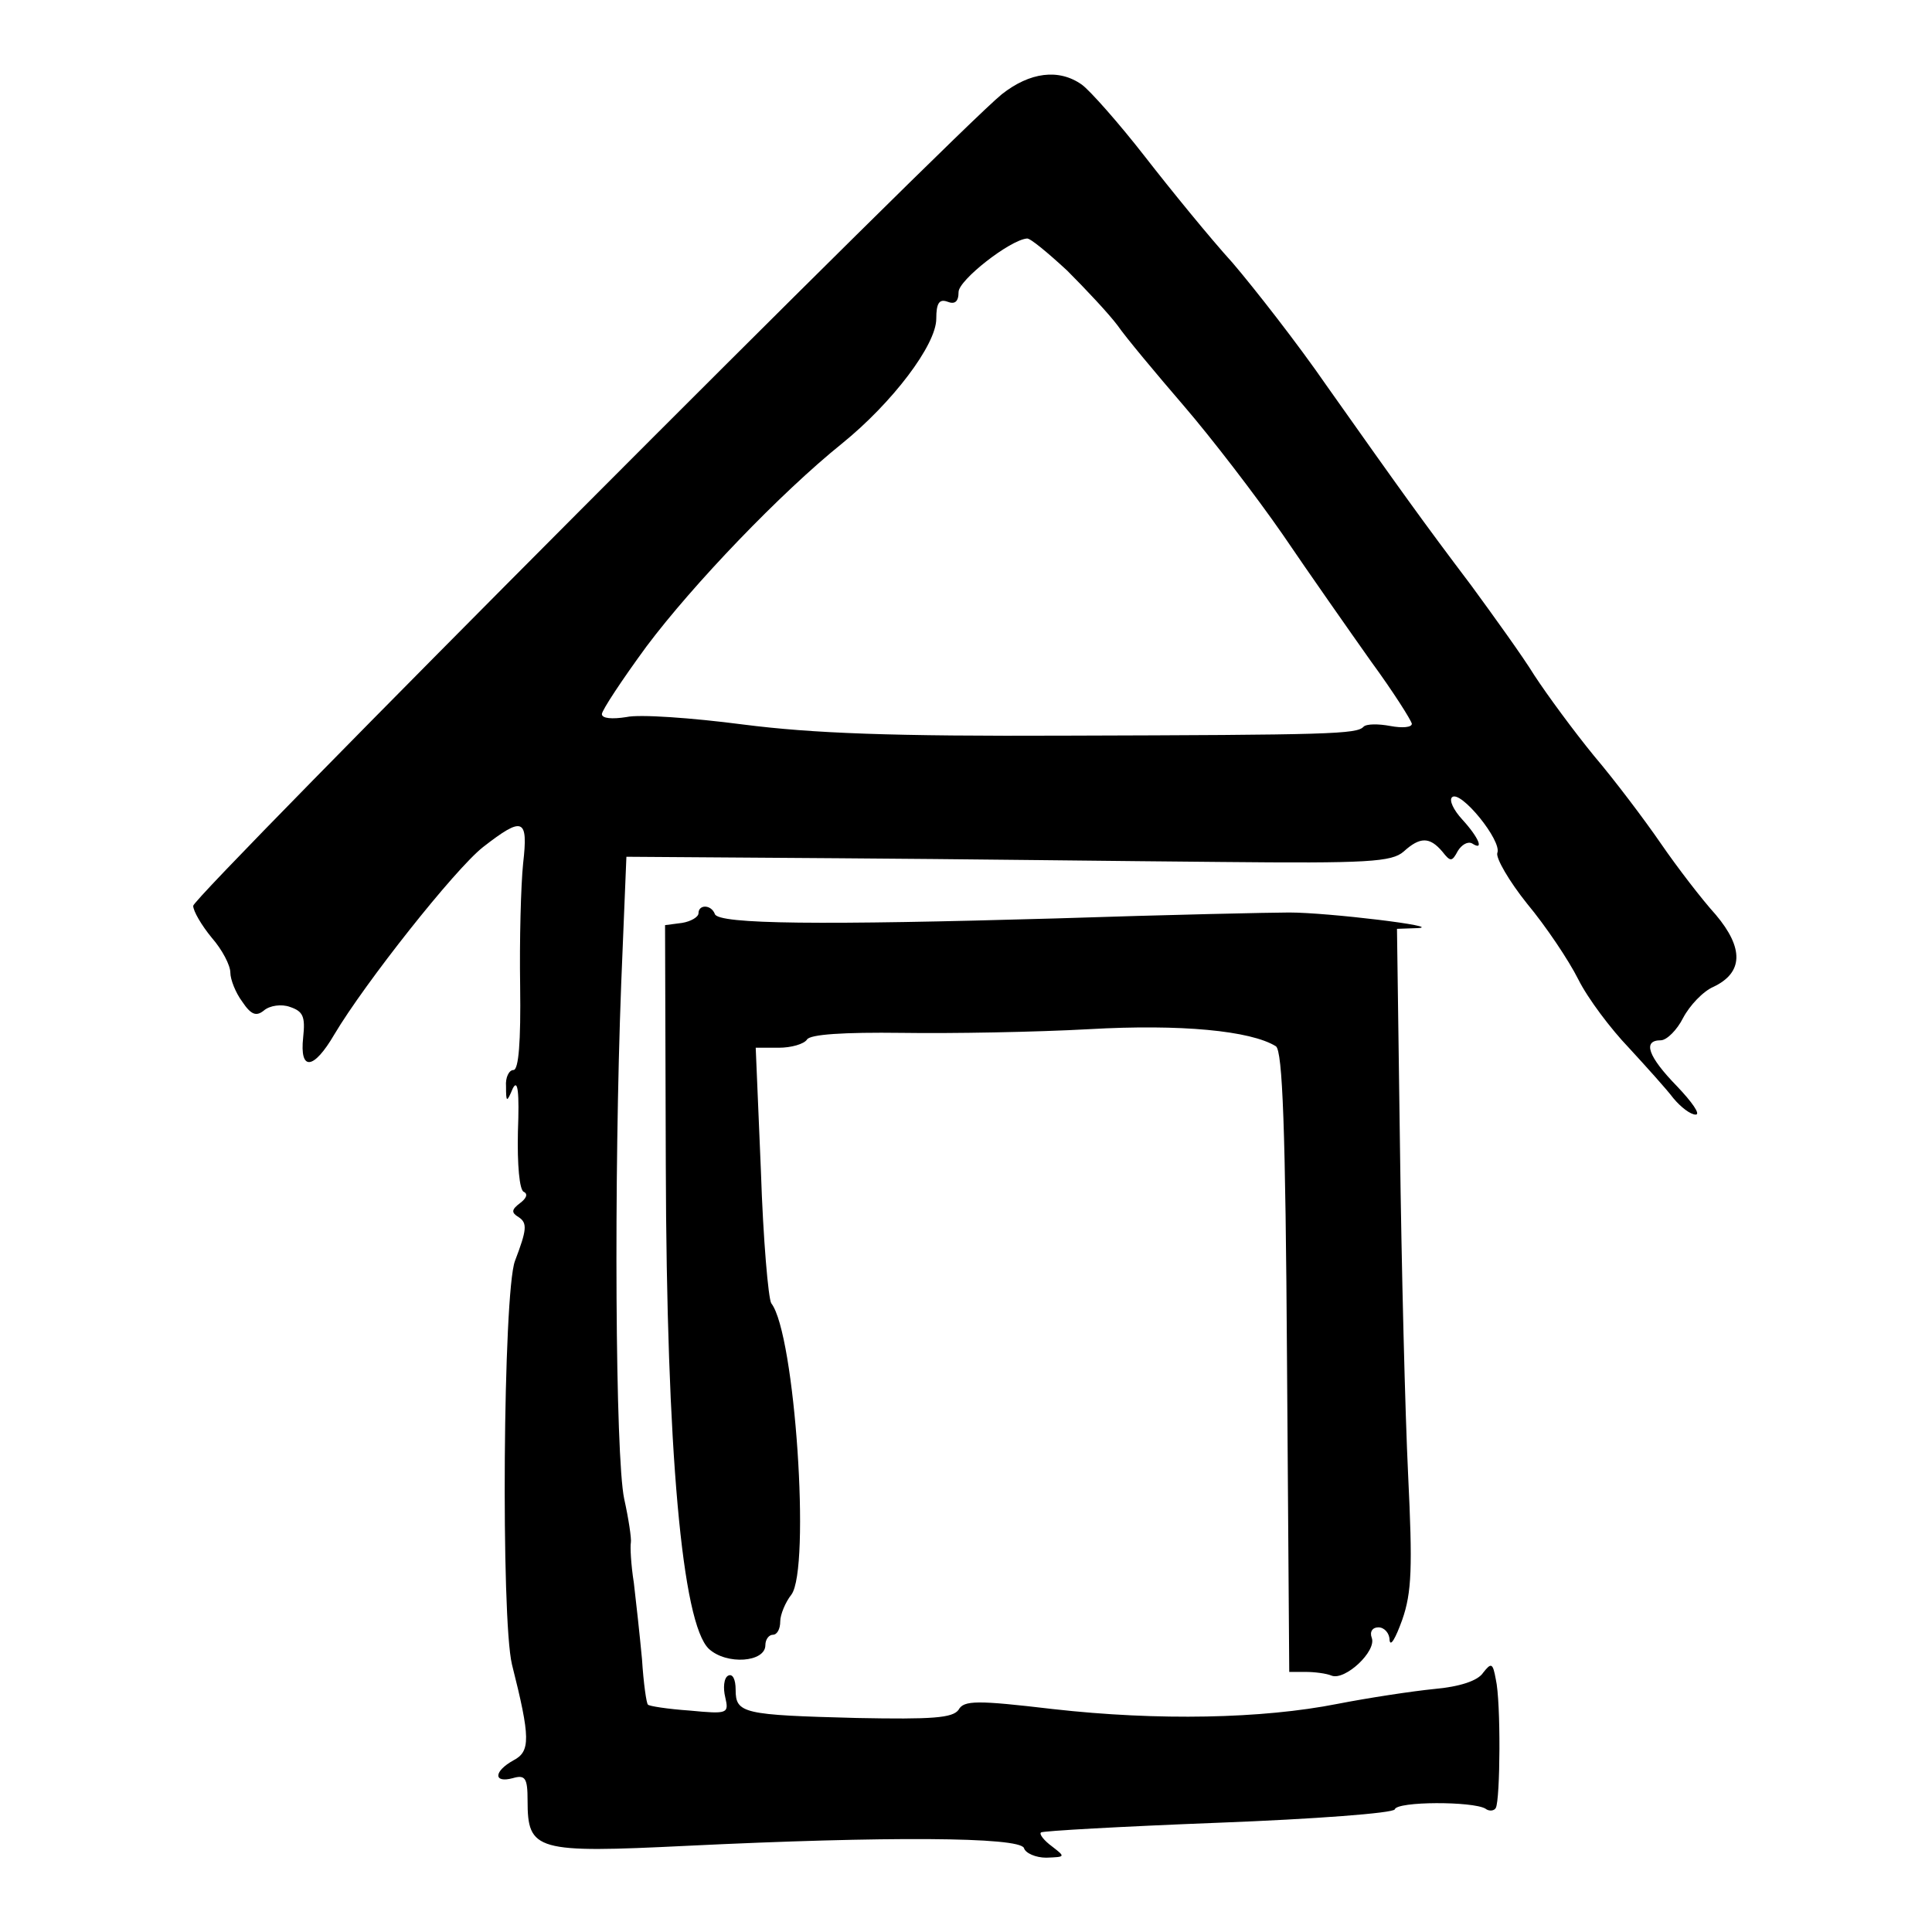
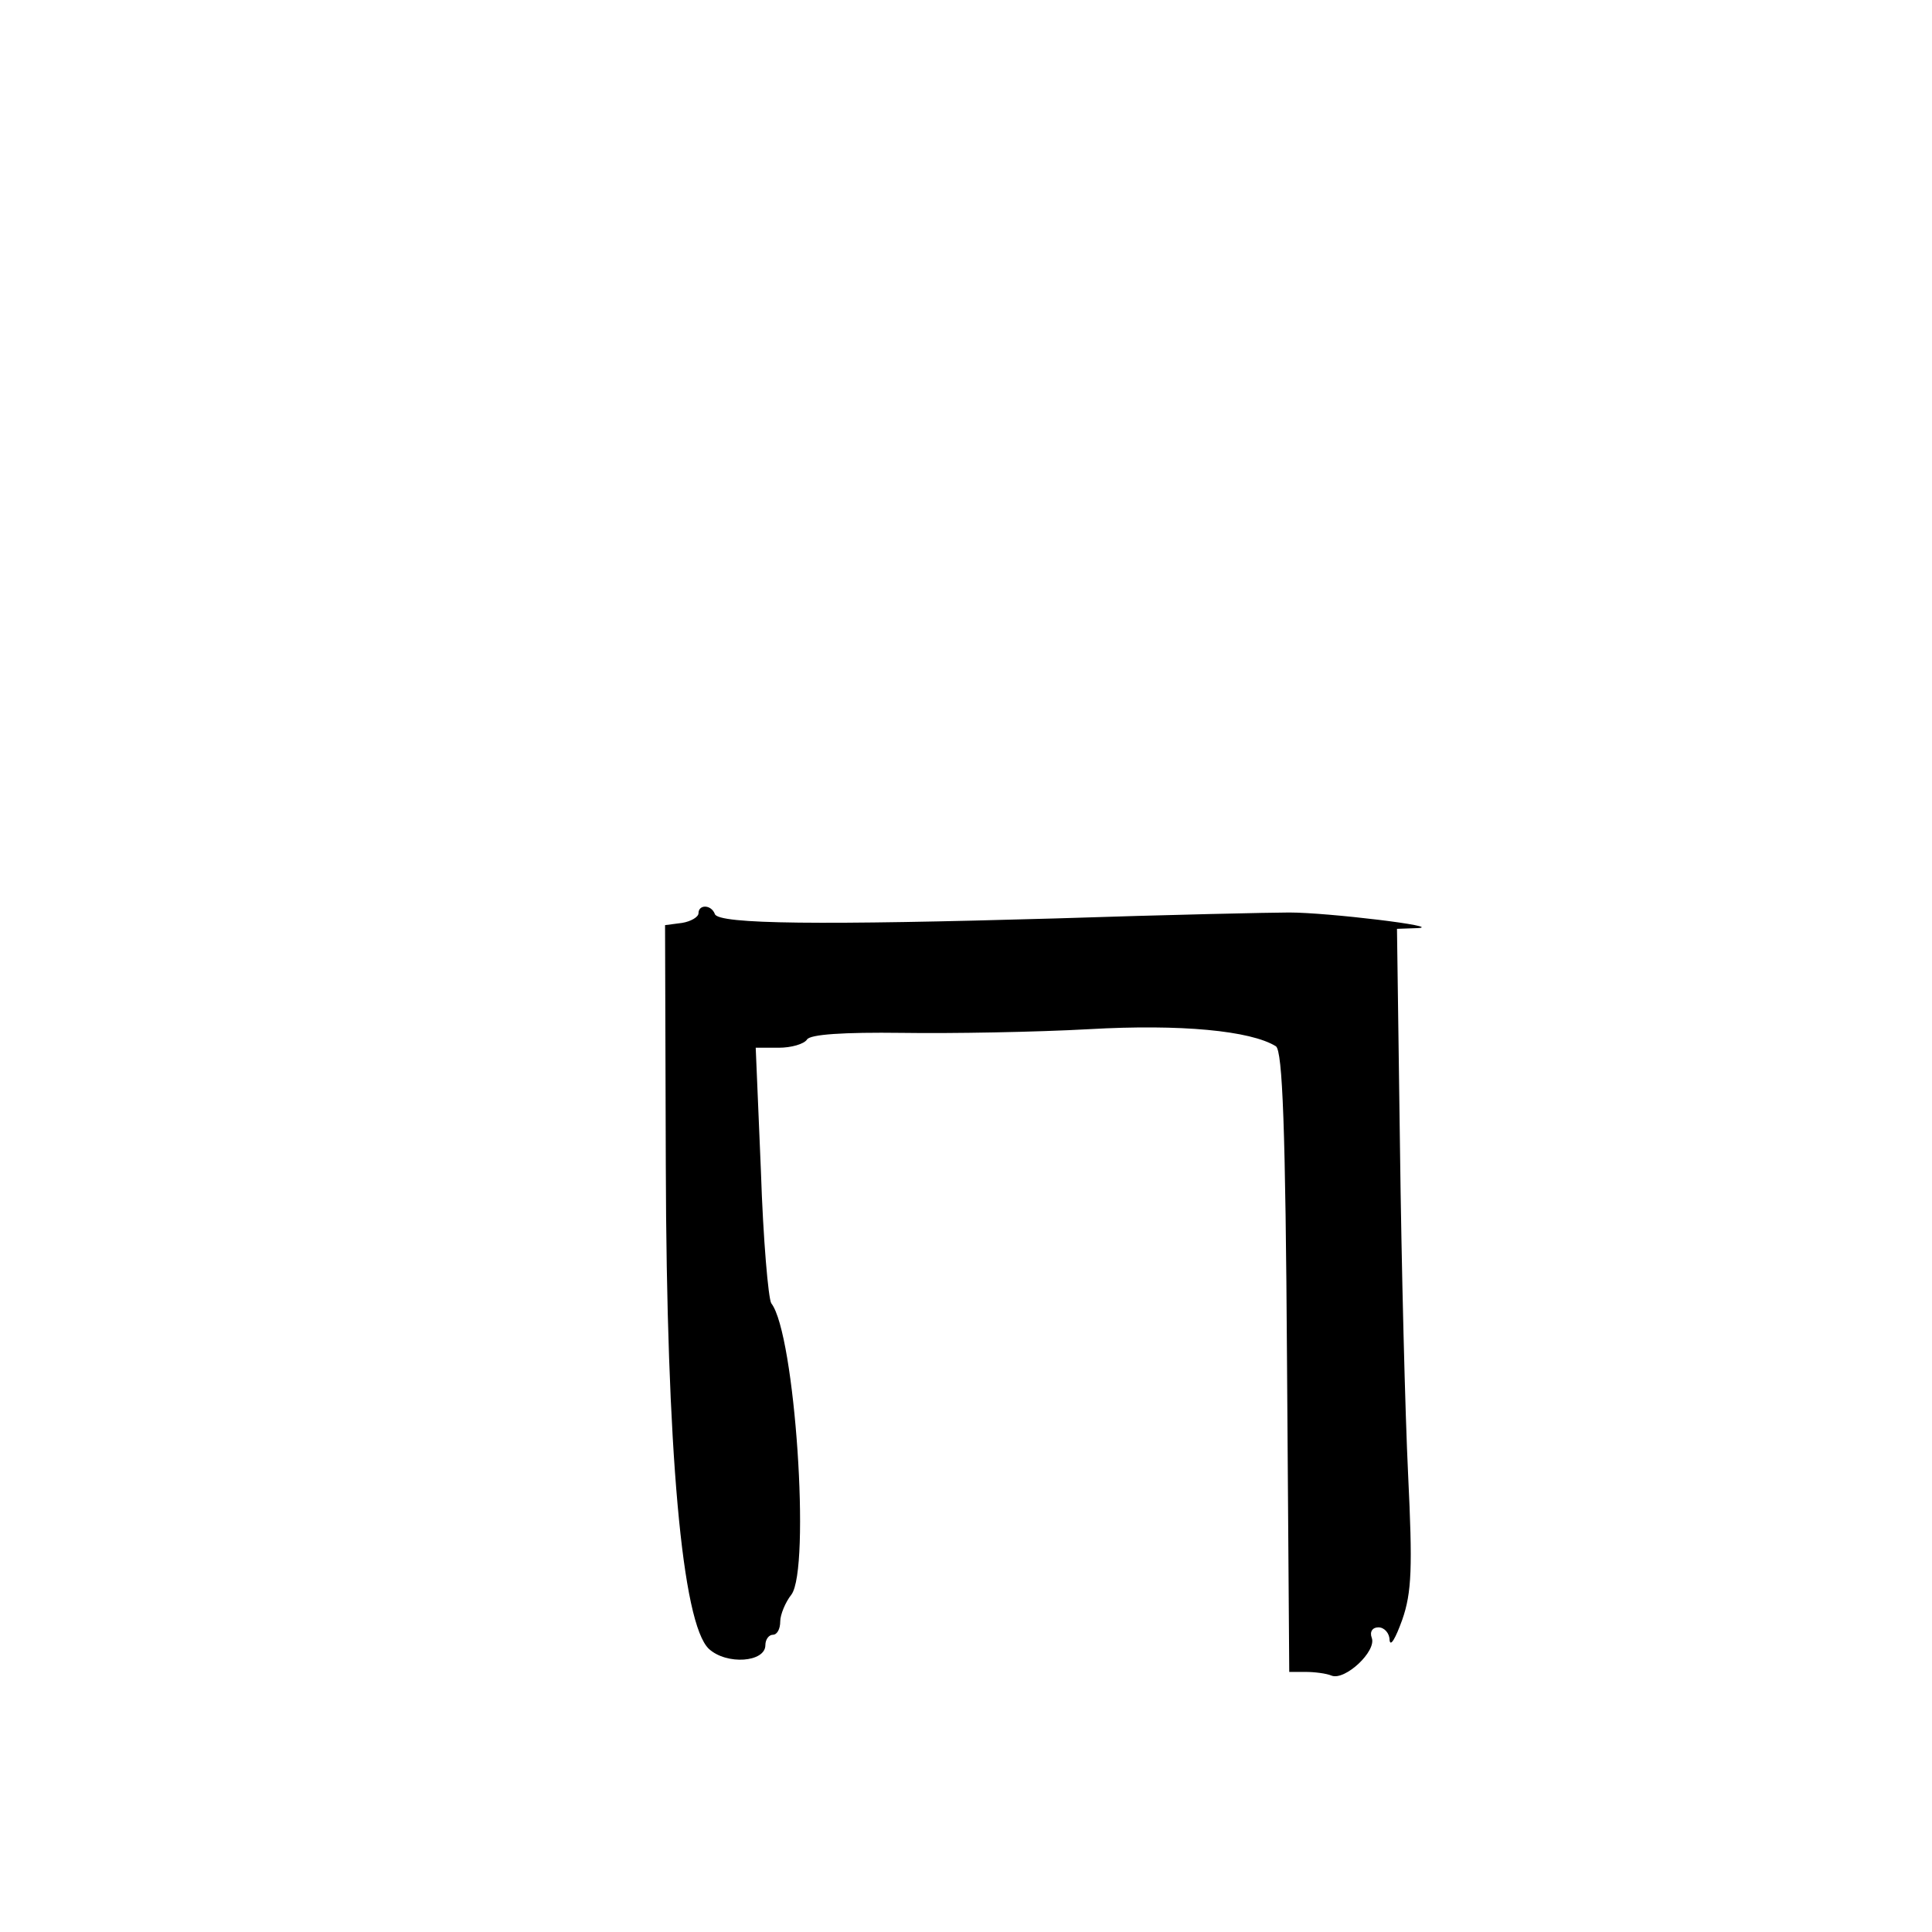
<svg xmlns="http://www.w3.org/2000/svg" version="1.0" width="260pt" height="260pt" viewBox="0 0 260 260" preserveAspectRatio="xMidYMid meet">
  <g transform="translate(0,260) scale(0.1,-0.1)" fill="#000000" stroke="none">
-     <path d="M1348 2473 c-63 -51 -1088 -1079 -1088 -1092 0 -7 11 -26 25 -43 14 -16 25 -37 25 -47 0 -9 7 -27 16 -39 12 -18 19 -20 29 -12 8 7 24 9 35 5 18 -6 21 -13 18 -41 -5 -46 14 -44 42 4 41 69 162 222 200 252 54 42 61 39 54 -22 -3 -29 -5 -104 -4 -165 1 -75 -2 -113 -9 -113 -6 0 -11 -10 -10 -22 0 -22 1 -22 9 -3 7 14 9 -5 7 -58 -1 -44 2 -79 8 -81 6 -3 3 -9 -5 -15 -12 -9 -12 -13 -2 -19 12 -8 11 -17 -5 -59 -16 -43 -19 -481 -4 -543 25 -99 25 -117 2 -129 -27 -15 -27 -31 -1 -24 17 5 20 0 20 -30 0 -68 11 -71 215 -61 268 13 447 12 453 -3 2 -7 16 -13 30 -13 26 1 26 1 8 15 -11 8 -18 17 -15 19 2 2 109 8 238 13 131 5 236 13 238 18 3 11 105 11 122 1 5 -4 12 -3 14 1 6 11 7 143 0 173 -4 22 -6 23 -17 9 -7 -11 -32 -19 -66 -22 -30 -3 -89 -12 -130 -20 -101 -20 -241 -23 -383 -7 -102 12 -120 12 -127 -1 -8 -11 -35 -13 -137 -11 -153 4 -163 6 -163 38 0 14 -4 22 -10 19 -6 -3 -7 -17 -4 -29 5 -22 4 -23 -48 -18 -29 2 -55 6 -56 8 -2 1 -6 29 -8 61 -3 32 -8 78 -11 103 -4 25 -5 49 -4 54 1 5 -3 32 -9 59 -12 57 -14 432 -4 693 l7 171 286 -2 c157 -1 389 -4 514 -5 198 -2 230 0 246 14 22 20 35 20 52 0 11 -14 13 -14 21 1 5 8 13 13 19 10 17 -11 9 8 -13 32 -12 13 -18 26 -14 30 11 11 68 -59 61 -75 -2 -7 16 -38 40 -68 25 -30 56 -76 69 -102 13 -26 44 -67 68 -92 23 -25 51 -56 60 -68 10 -12 23 -22 30 -22 7 0 -5 17 -25 38 -39 40 -47 62 -22 62 8 0 22 14 30 30 9 17 27 36 41 42 40 19 41 52 3 97 -19 21 -52 64 -74 96 -22 32 -62 85 -90 118 -27 33 -63 82 -80 108 -16 26 -55 80 -85 121 -65 86 -95 128 -194 268 -40 58 -98 132 -127 166 -30 33 -83 98 -118 143 -35 45 -74 89 -85 97 -31 22 -70 17 -108 -13z m88 -237 c25 -25 56 -58 68 -74 11 -16 52 -65 89 -108 37 -43 97 -121 133 -173 36 -53 90 -130 119 -171 30 -41 54 -79 55 -84 0 -5 -13 -6 -29 -3 -16 3 -32 3 -36 -1 -9 -10 -45 -11 -400 -12 -235 -1 -341 3 -435 15 -69 9 -140 14 -157 10 -19 -3 -33 -2 -33 4 0 5 27 46 60 91 63 84 181 207 263 273 68 55 127 133 127 168 0 21 4 27 15 23 10 -4 15 0 15 13 0 16 69 70 92 72 4 1 28 -19 54 -43z" />
    <path d="M940 1371 c0 -5 -10 -11 -22 -13 l-23 -3 1 -322 c1 -386 22 -618 58 -652 24 -22 76 -18 76 5 0 8 5 14 10 14 6 0 10 8 10 18 0 9 7 26 15 36 26 35 5 351 -27 392 -4 6 -11 86 -14 178 l-7 166 31 0 c17 0 34 5 38 11 4 7 49 10 128 9 66 -1 180 1 252 5 123 7 217 -2 251 -23 9 -6 13 -110 15 -425 l3 -417 22 0 c12 0 28 -2 35 -5 18 -7 61 33 54 51 -3 8 1 14 9 14 8 0 15 -8 15 -17 1 -10 8 2 17 27 13 37 14 71 8 195 -4 82 -9 282 -11 443 l-4 292 28 1 c36 2 -121 21 -173 21 -22 0 -164 -3 -315 -8 -313 -9 -454 -8 -458 6 -5 13 -22 13 -22 1z" />
  </g>
</svg>